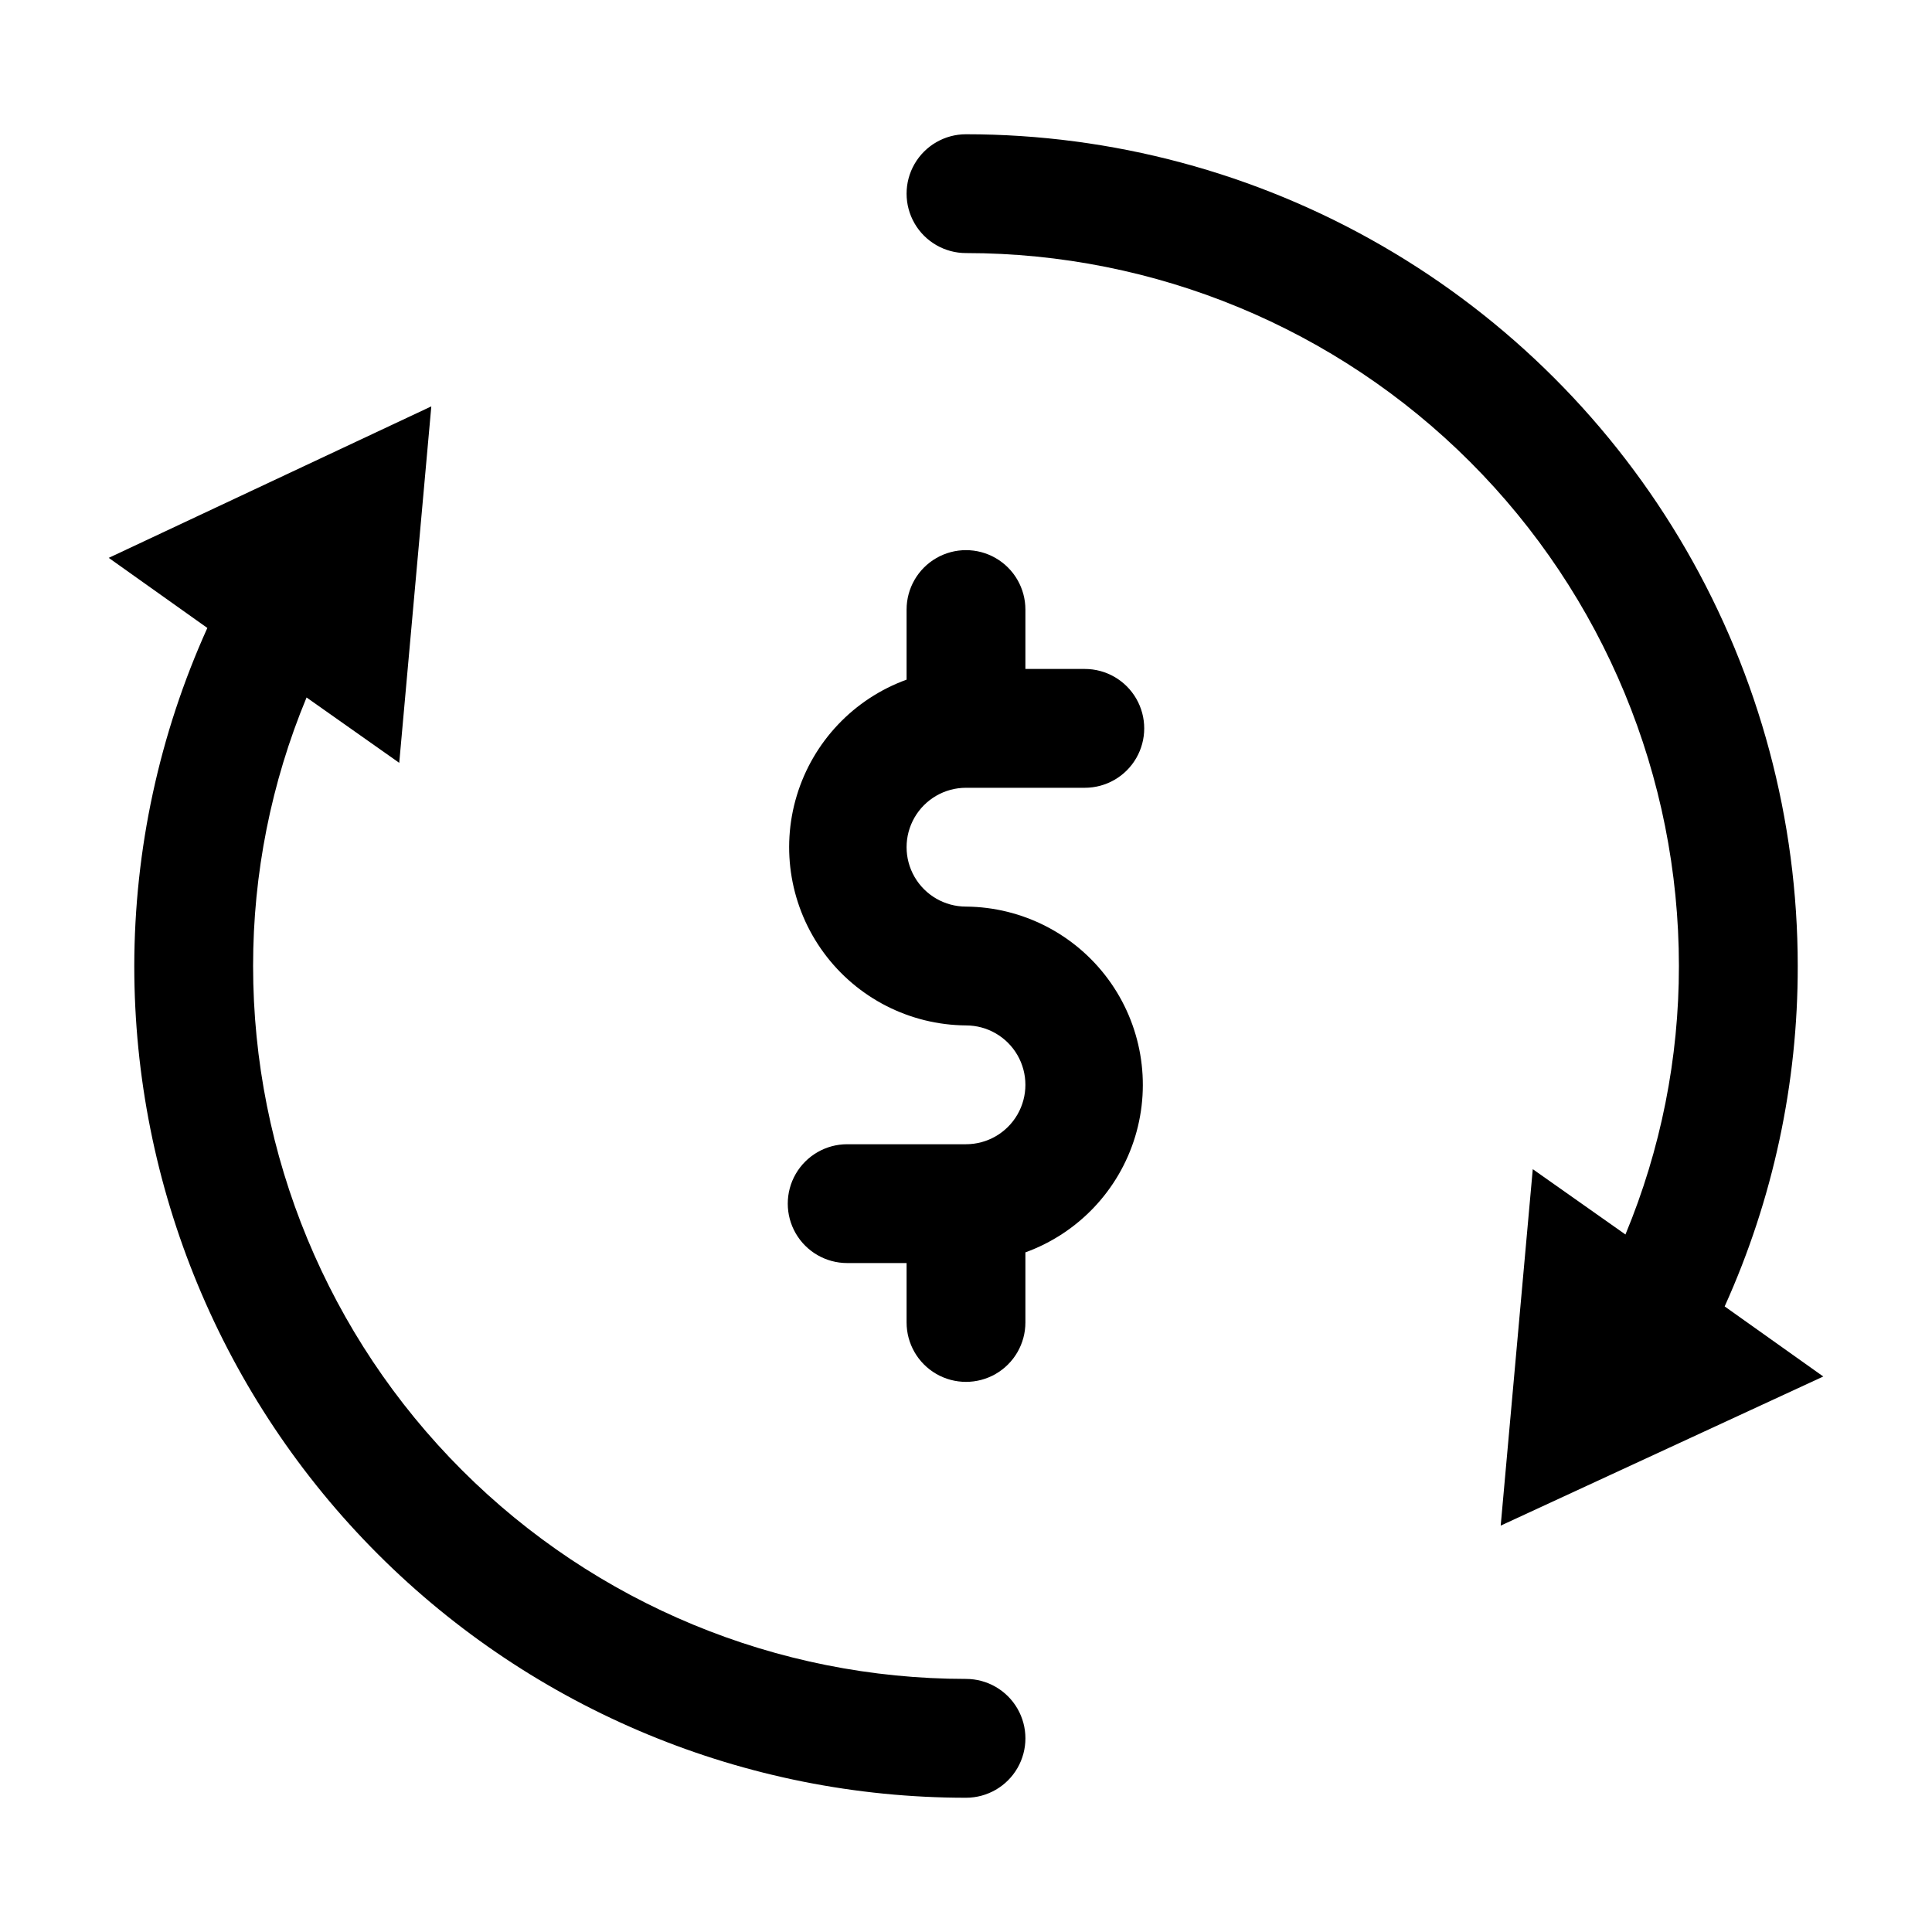
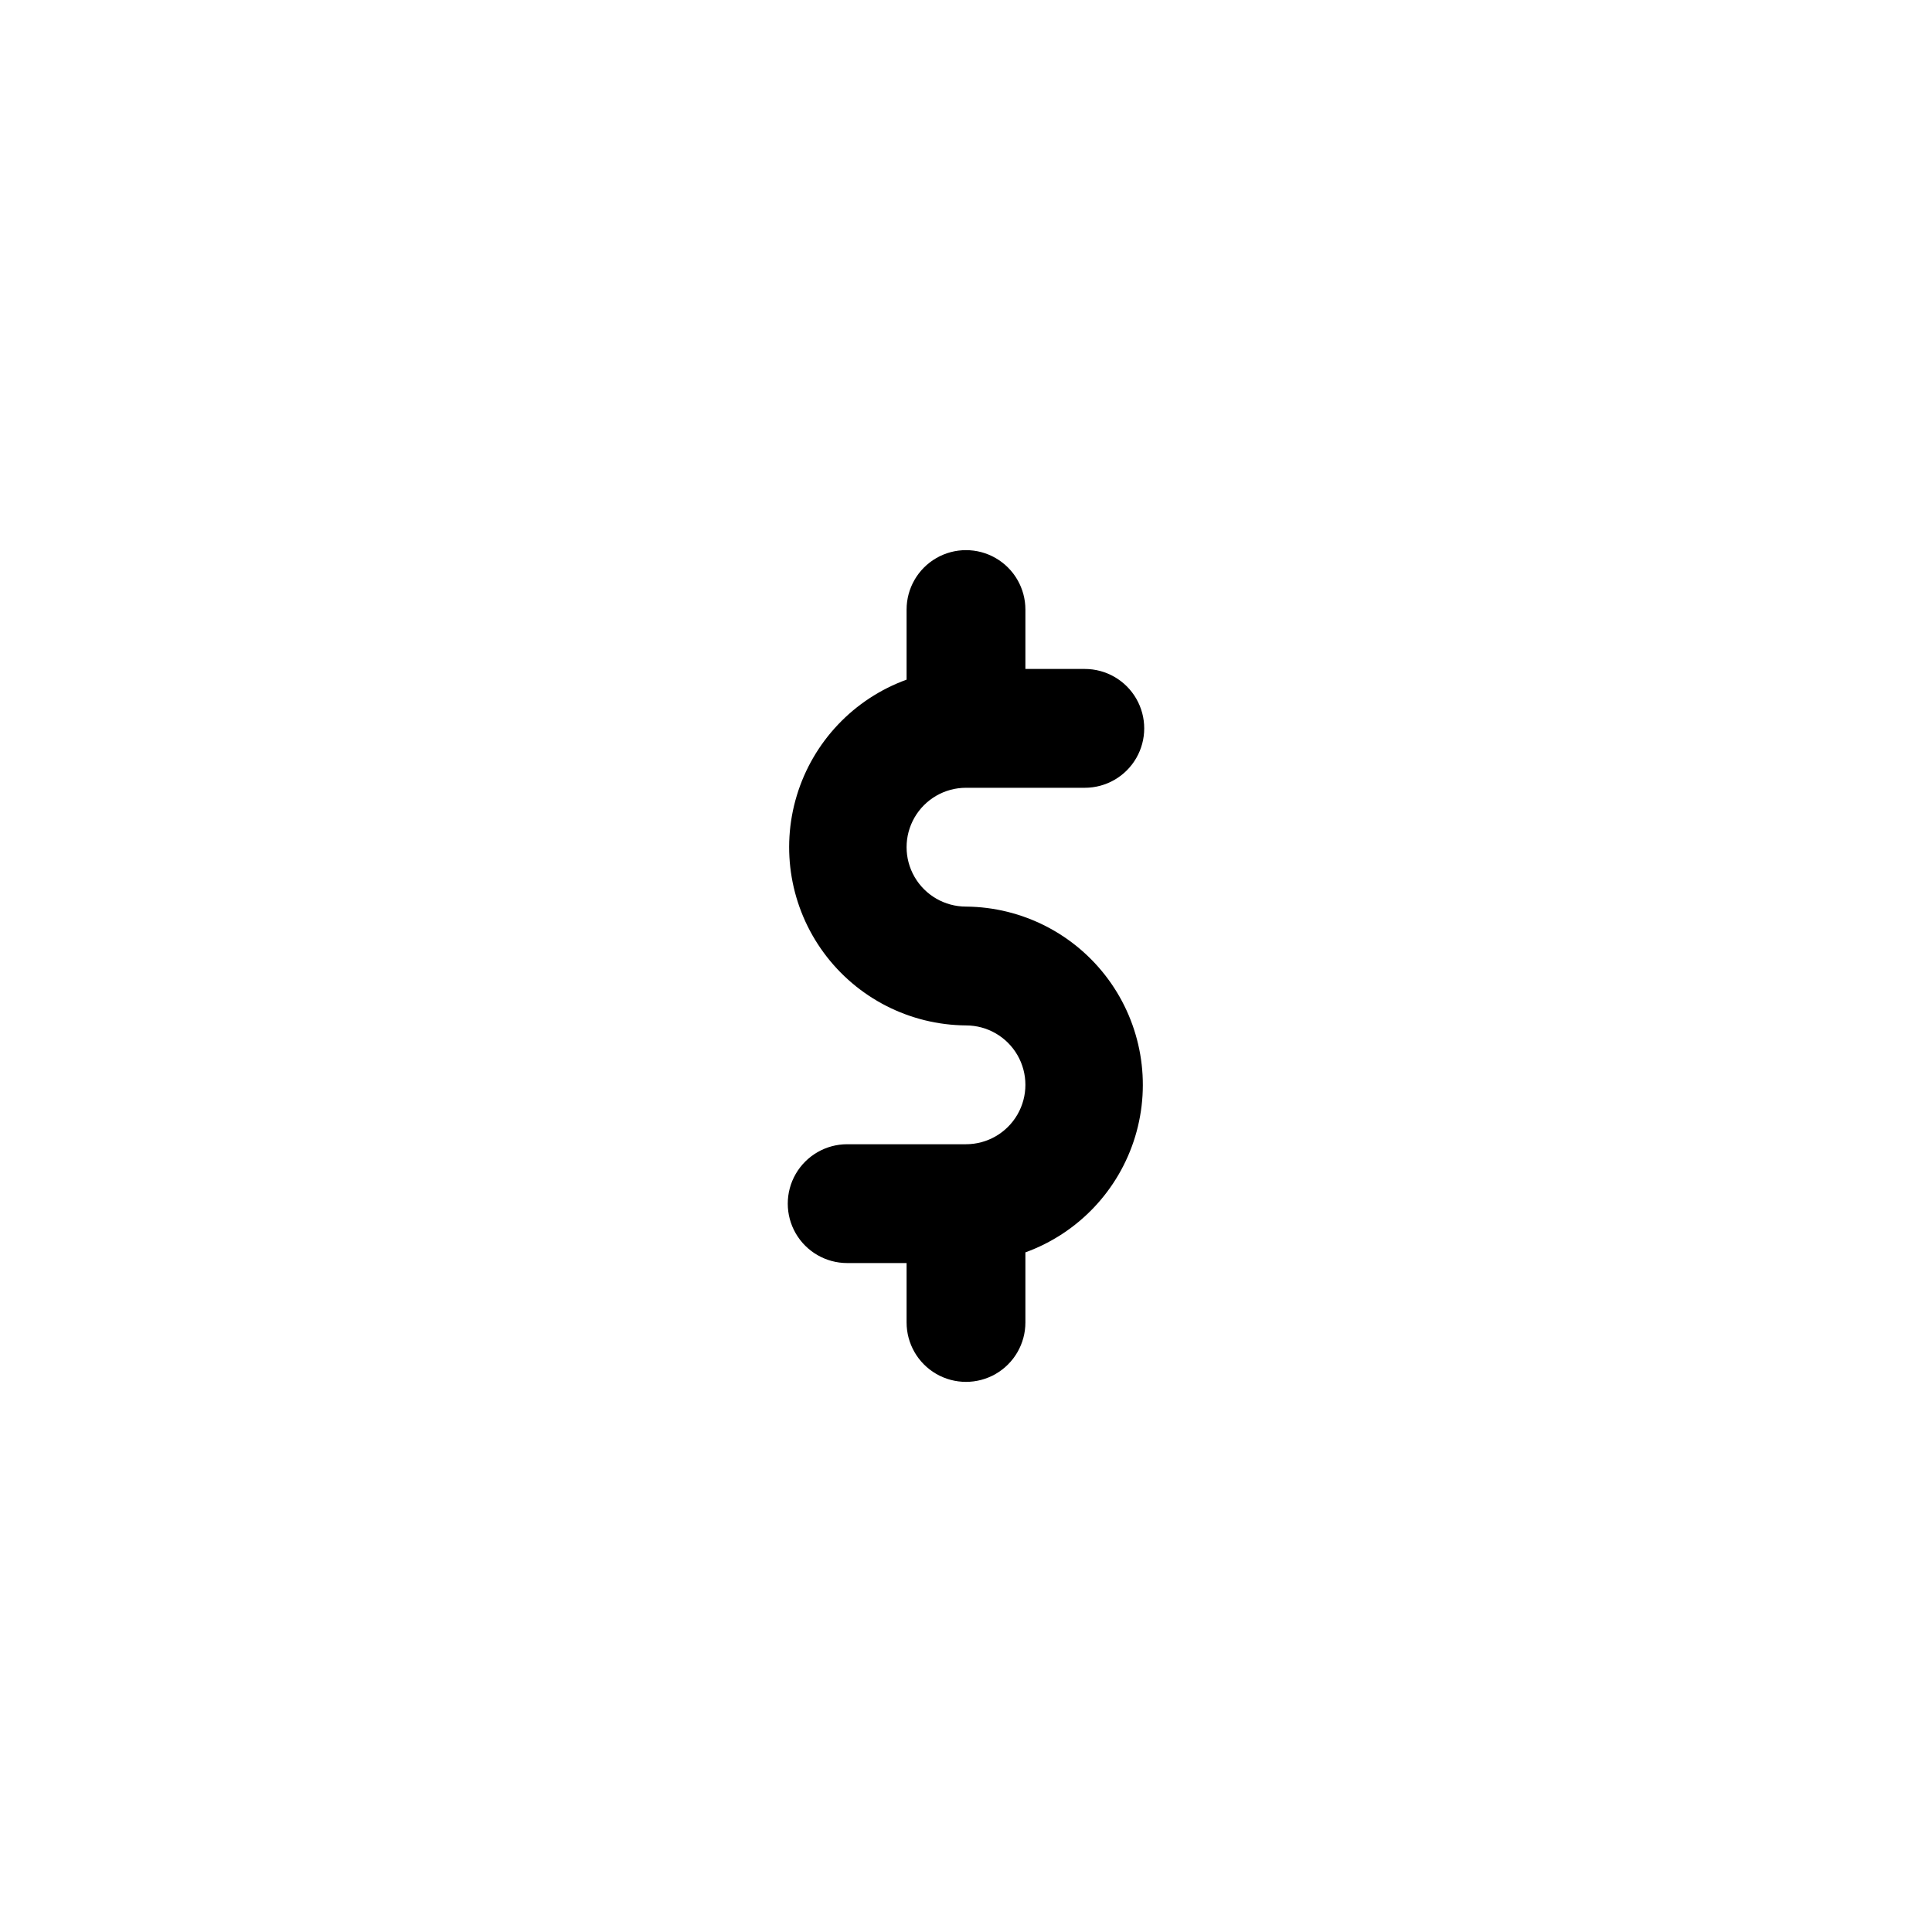
<svg xmlns="http://www.w3.org/2000/svg" fill="#000000" width="800px" height="800px" version="1.1" viewBox="144 144 512 512">
  <g>
    <path d="m400 352.77h31.488c5.625 0 10.82-3 13.633-7.871 2.812-4.871 2.812-10.871 0-15.746-2.812-4.871-8.008-7.871-13.633-7.871h-15.746v-15.742c0-5.625-3-10.824-7.871-13.637s-10.875-2.812-15.746 0-7.871 8.012-7.871 13.637v18.578c-13.996 5.078-24.777 16.457-29.094 30.707-4.316 14.246-1.66 29.695 7.164 41.688 8.824 11.992 22.785 19.121 37.676 19.234 5.625 0 10.82 3 13.633 7.871 2.812 4.871 2.812 10.875 0 15.746s-8.008 7.871-13.633 7.871h-31.488c-5.625 0-10.824 3-13.637 7.871-2.812 4.871-2.812 10.875 0 15.746s8.012 7.871 13.637 7.871h15.742v15.742c0 5.625 3 10.824 7.871 13.637s10.875 2.812 15.746 0 7.871-8.012 7.871-13.637v-18.574c13.996-5.082 24.777-16.461 29.094-30.707 4.316-14.25 1.66-29.699-7.164-41.691-8.824-11.988-22.785-19.117-37.672-19.234-5.625 0-10.824-3-13.637-7.871-2.812-4.871-2.812-10.875 0-15.746 2.812-4.871 8.012-7.871 13.637-7.871z" />
-     <path d="m400 588.93c-50.109 0-98.164-19.902-133.59-55.336-35.43-35.43-55.336-83.484-55.336-133.59-0.016-24.426 4.797-48.609 14.168-71.164l24.562 17.32 8.5-94.465-85.488 40.145 26.137 18.578h-0.004c-12.723 28.156-19.324 58.688-19.363 89.586 0 58.457 23.223 114.52 64.559 155.86 41.336 41.336 97.398 64.559 155.86 64.559 5.625 0 10.82-3 13.633-7.871 2.812-4.871 2.812-10.871 0-15.742-2.812-4.871-8.008-7.875-13.633-7.875z" />
-     <path d="m550.2 453.84-8.5 94.465 85.488-39.516-26.137-18.578 0.004-0.004c12.812-28.348 19.414-59.105 19.363-90.211 0-38.691-10.184-76.703-29.527-110.21-19.348-33.508-47.172-61.332-80.68-80.676-33.508-19.348-71.516-29.531-110.21-29.531-5.625 0-10.824 3-13.637 7.871s-2.812 10.875 0 15.746c2.812 4.871 8.012 7.871 13.637 7.871 50.105 0 98.16 19.906 133.59 55.336 35.434 35.43 55.336 83.484 55.336 133.59 0.02 24.422-4.797 48.605-14.168 71.16z" />
  </g>
</svg>